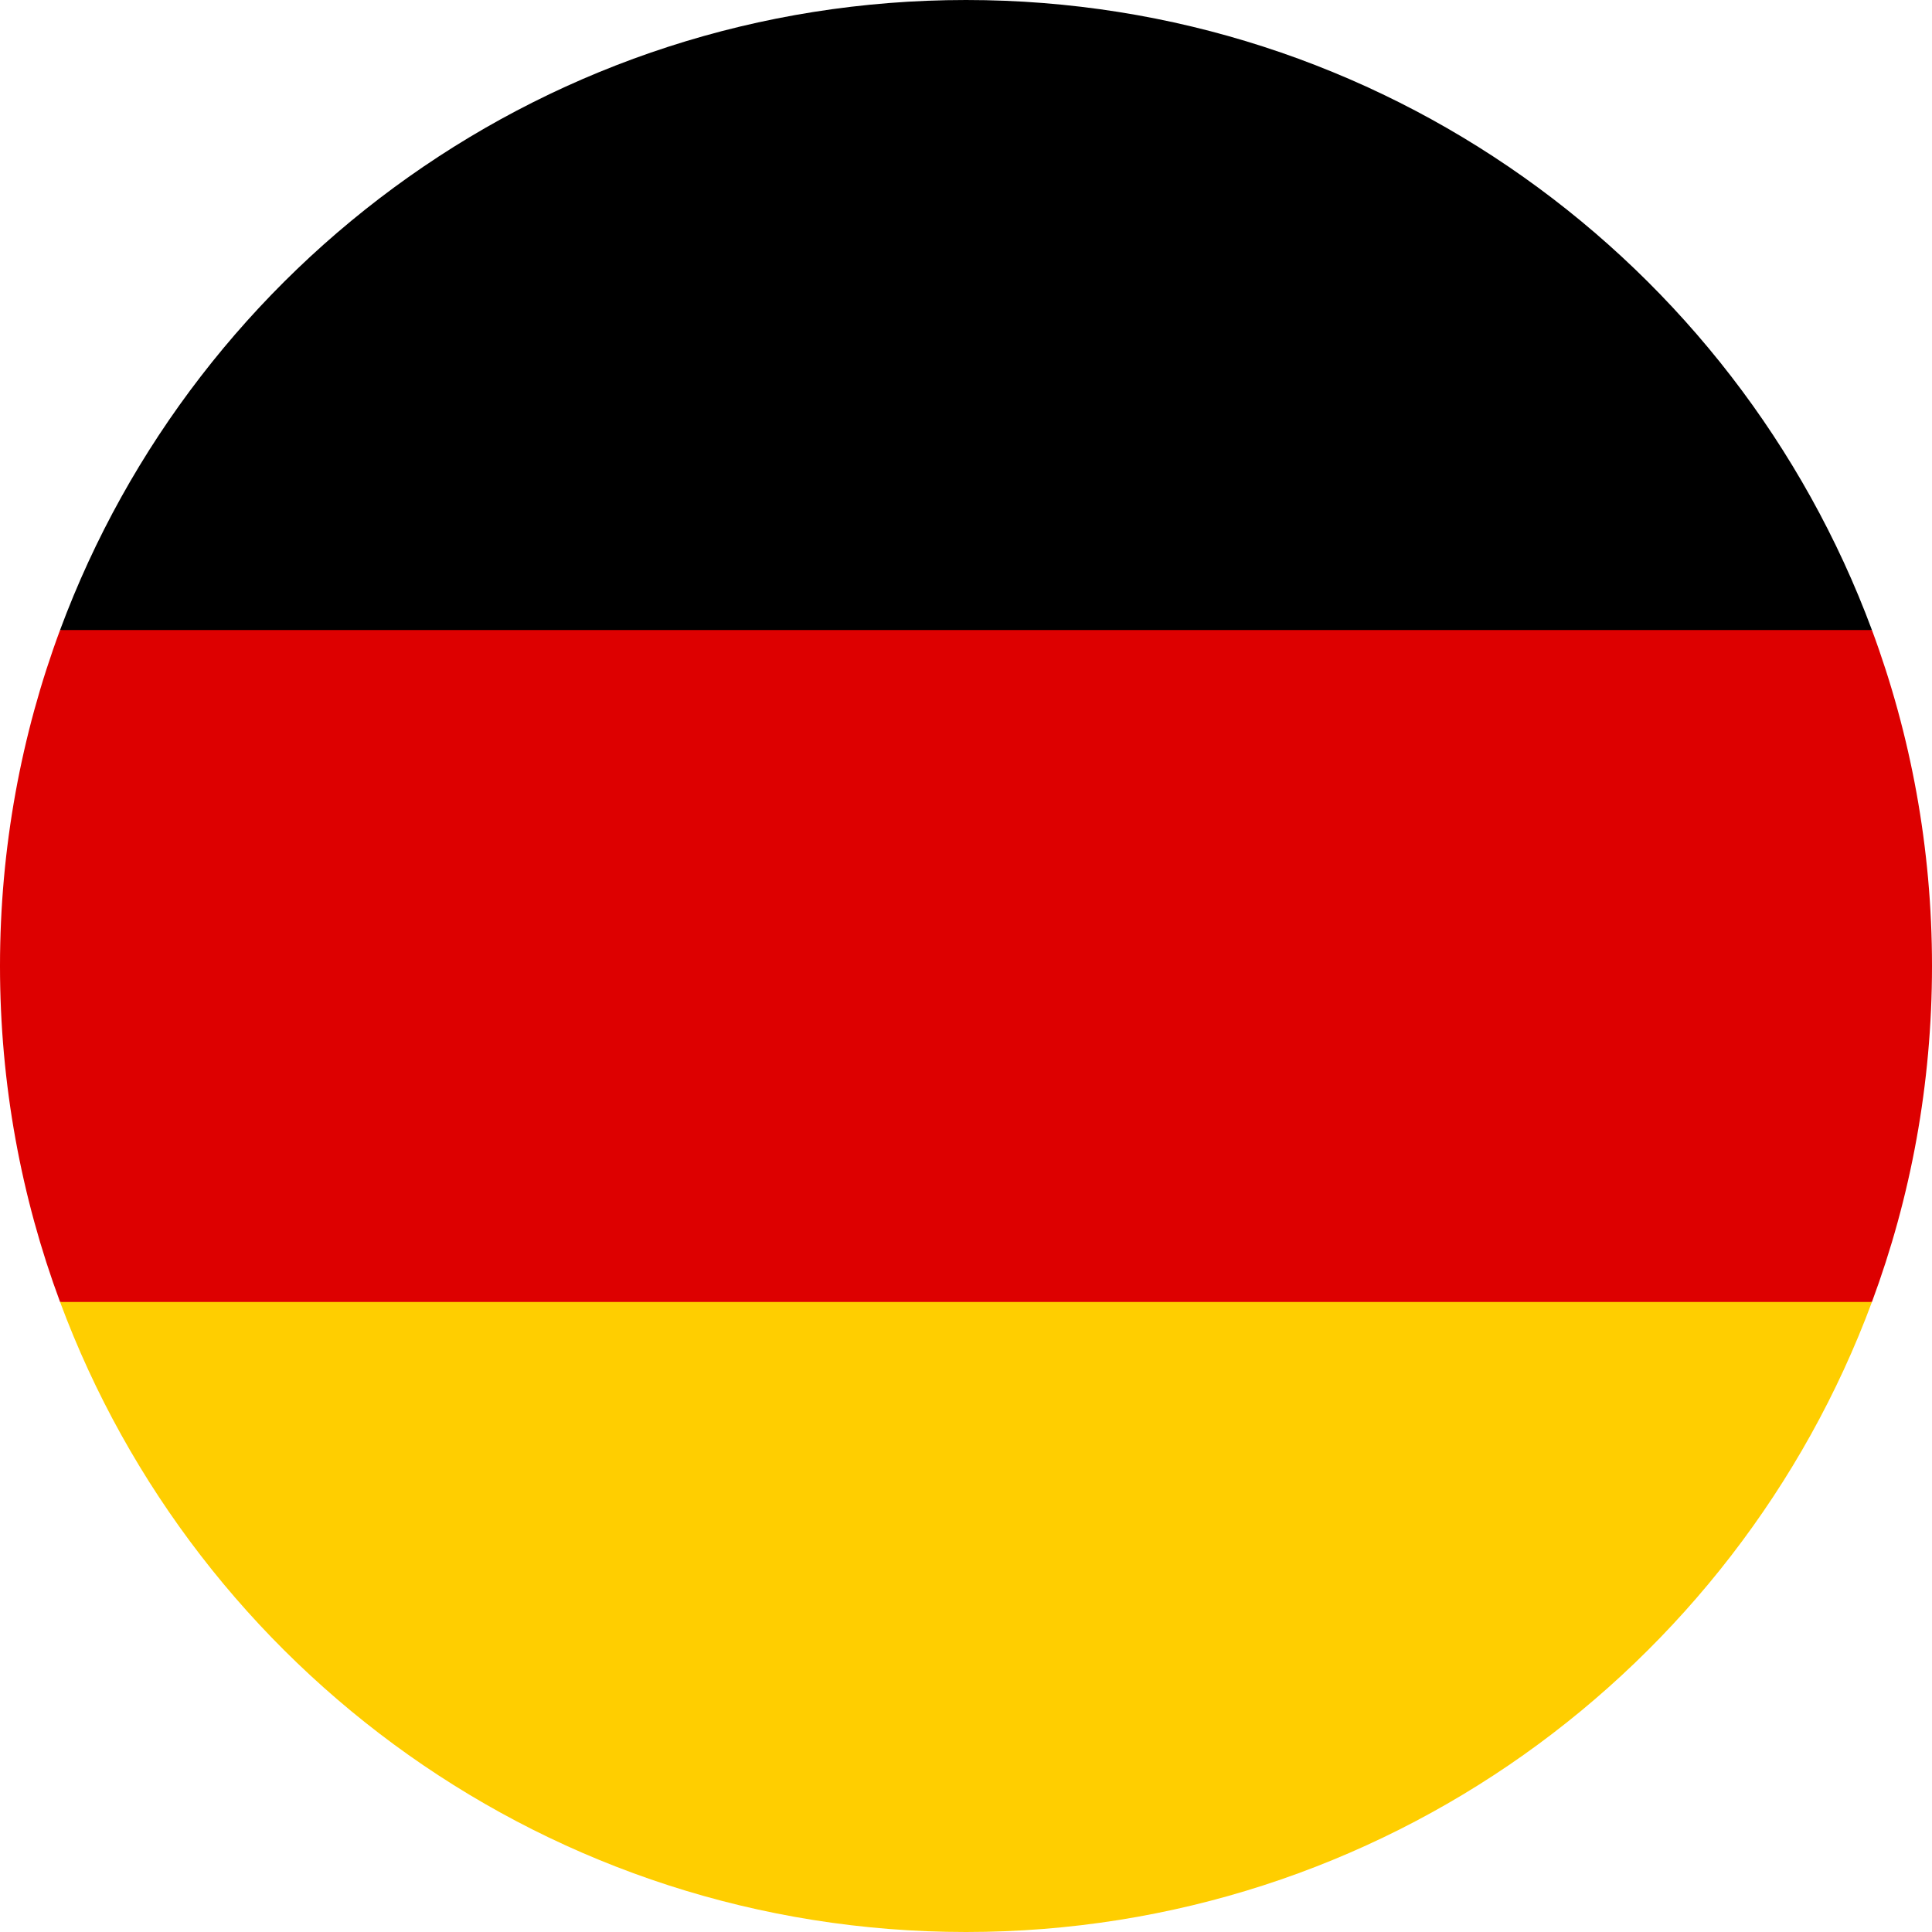
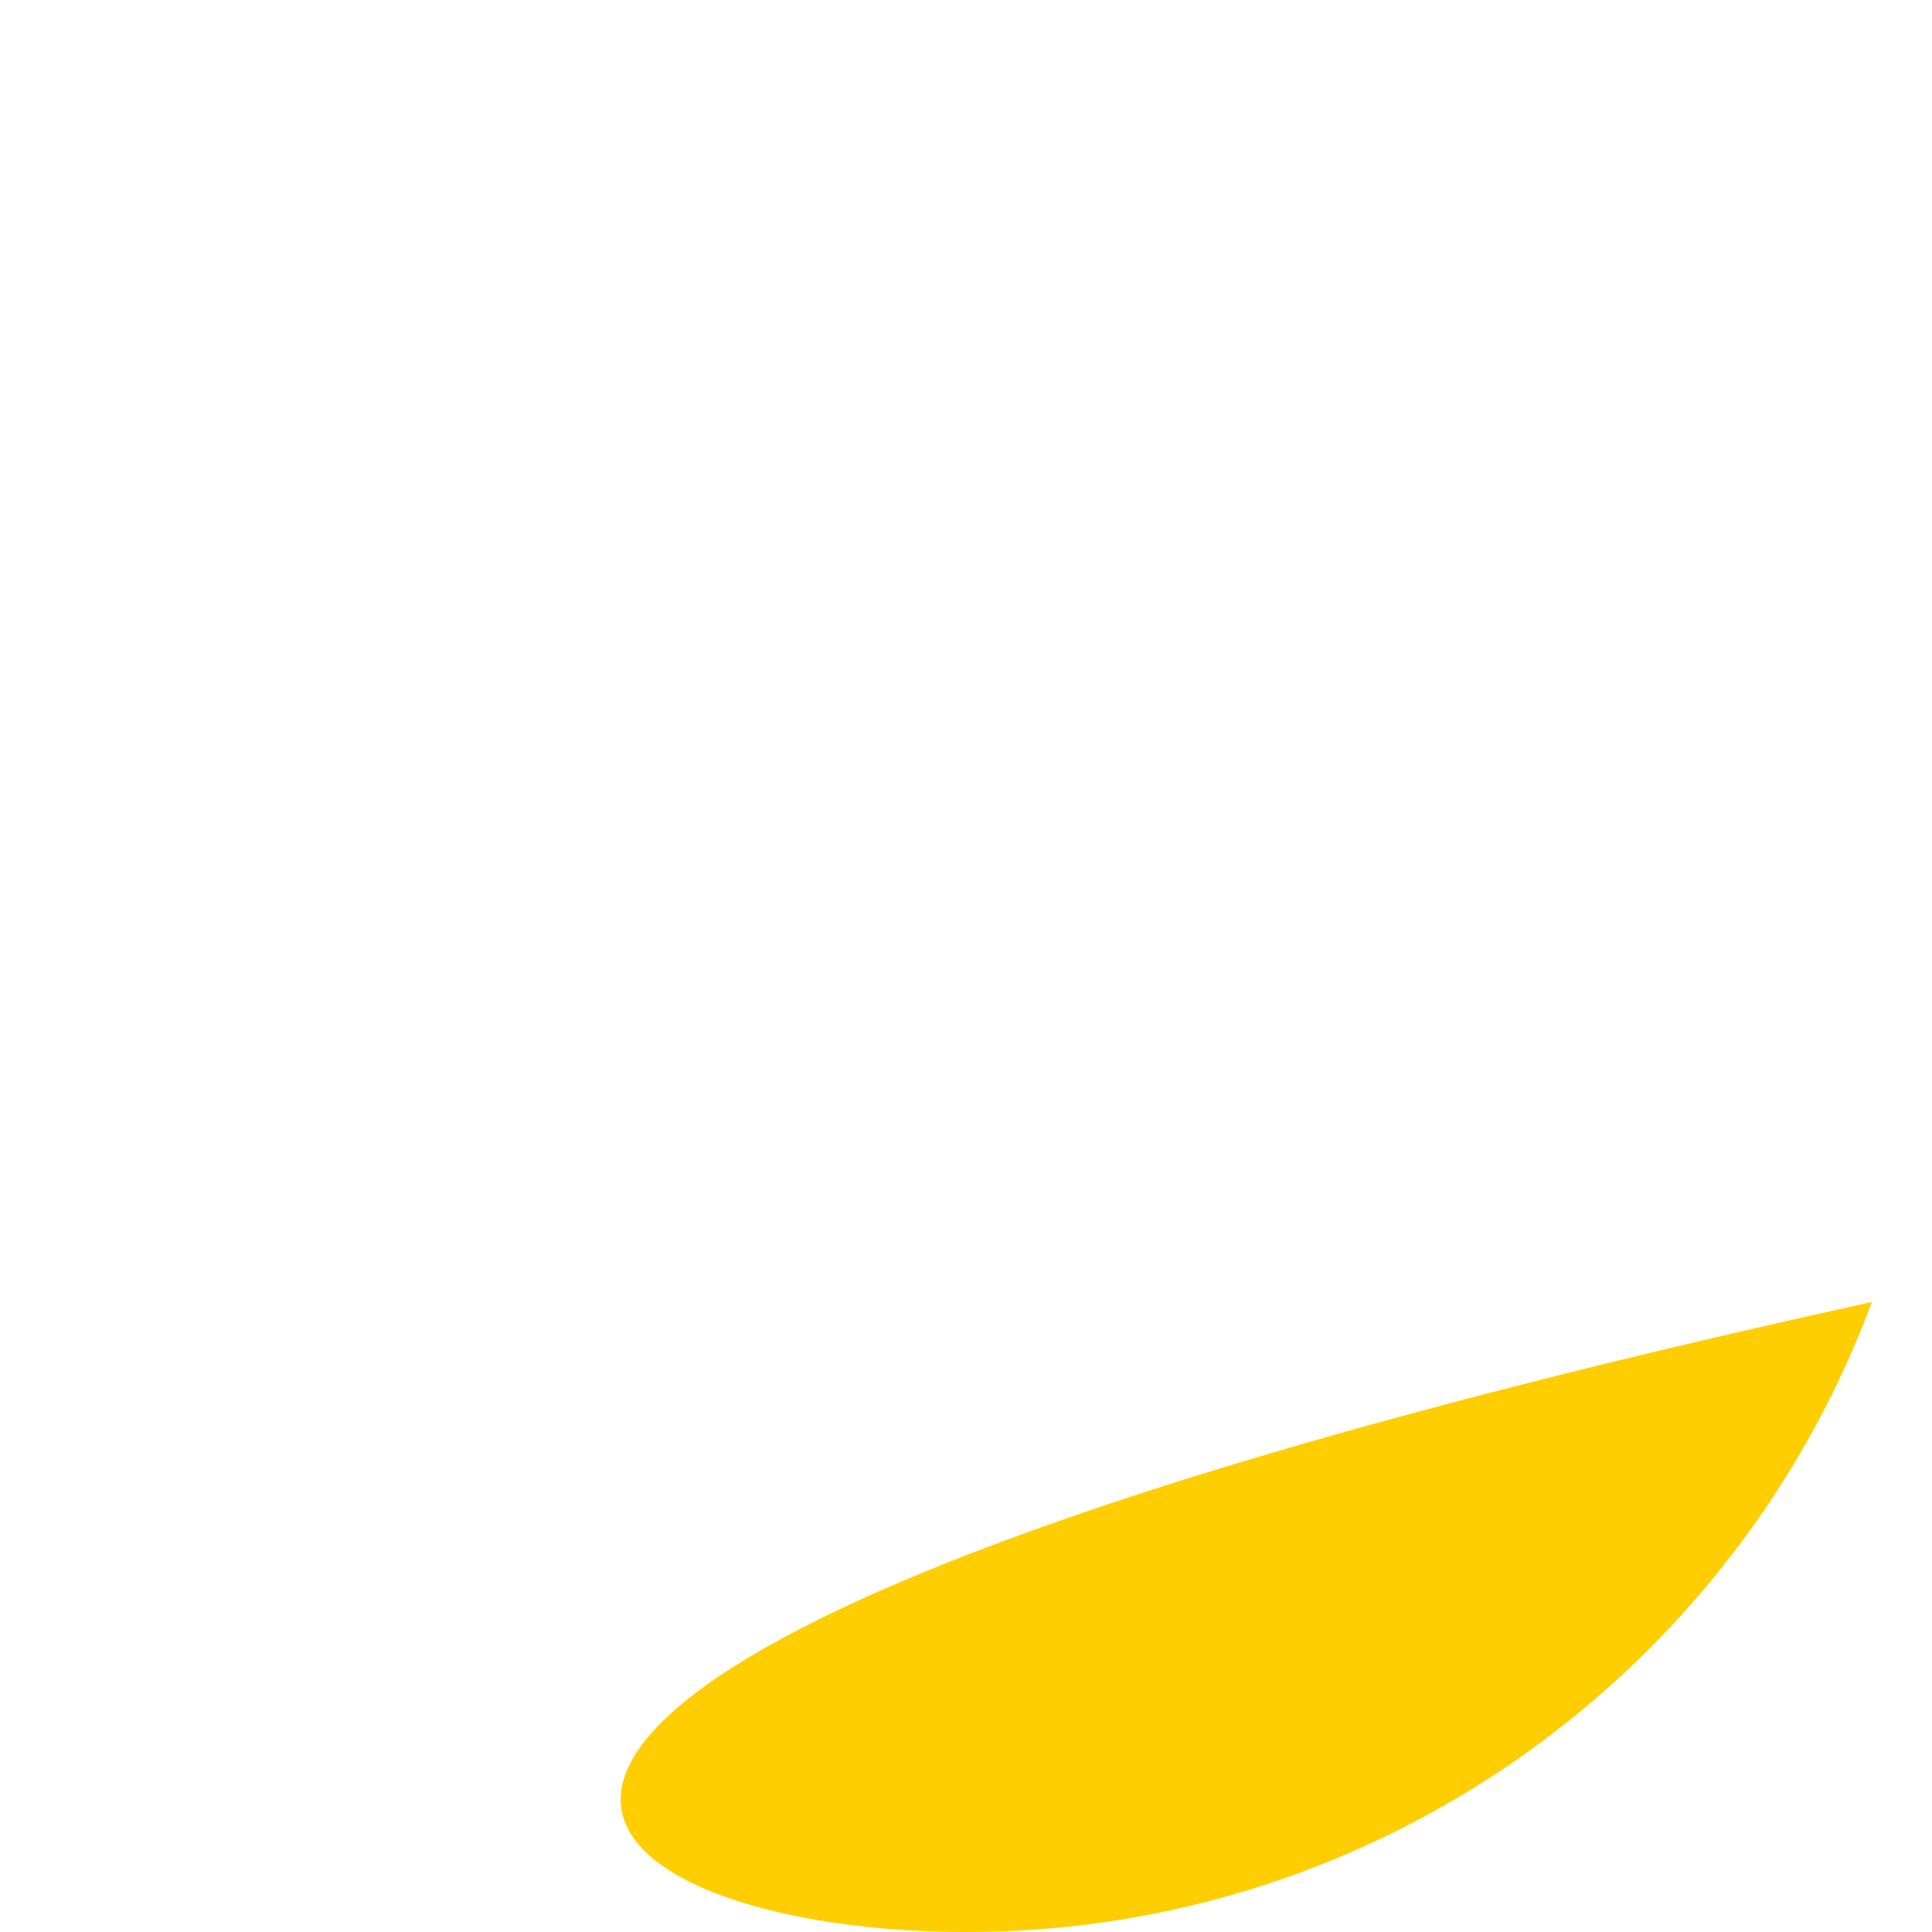
<svg xmlns="http://www.w3.org/2000/svg" width="64px" height="64px" viewBox="0 0 64 64" version="1.1">
  <title>DAX</title>
  <desc>Created with Sketch.</desc>
  <defs />
  <g id="DAX" stroke="none" stroke-width="1" fill="none" fill-rule="evenodd">
    <g id="HUF_hungary" fill-rule="nonzero">
-       <path d="M1.99,20.87 C0.704,24.336 0,28.086 0,32 C0,35.914 0.704,39.664 1.99,43.13 L32,45.913 L62.01,43.13 C63.296,39.664 64,35.914 64,32 C64,28.086 63.296,24.336 62.01,20.87 L32,18.087 L1.99,20.87 Z" id="Shape" fill="#DD0000" />
-       <path d="M32,0 C18.241,0 6.512,8.684 1.99,20.87 L62.01,20.87 C57.488,8.684 45.759,0 32,0 Z" id="Shape" fill="#000000" />
-       <path d="M32,64 C45.759,64 57.488,55.316 62.01,43.13 L1.99,43.13 C6.512,55.316 18.241,64 32,64 Z" id="Shape" fill="#FFCE00" />
+       <path d="M32,64 C45.759,64 57.488,55.316 62.01,43.13 C6.512,55.316 18.241,64 32,64 Z" id="Shape" fill="#FFCE00" />
    </g>
  </g>
</svg>